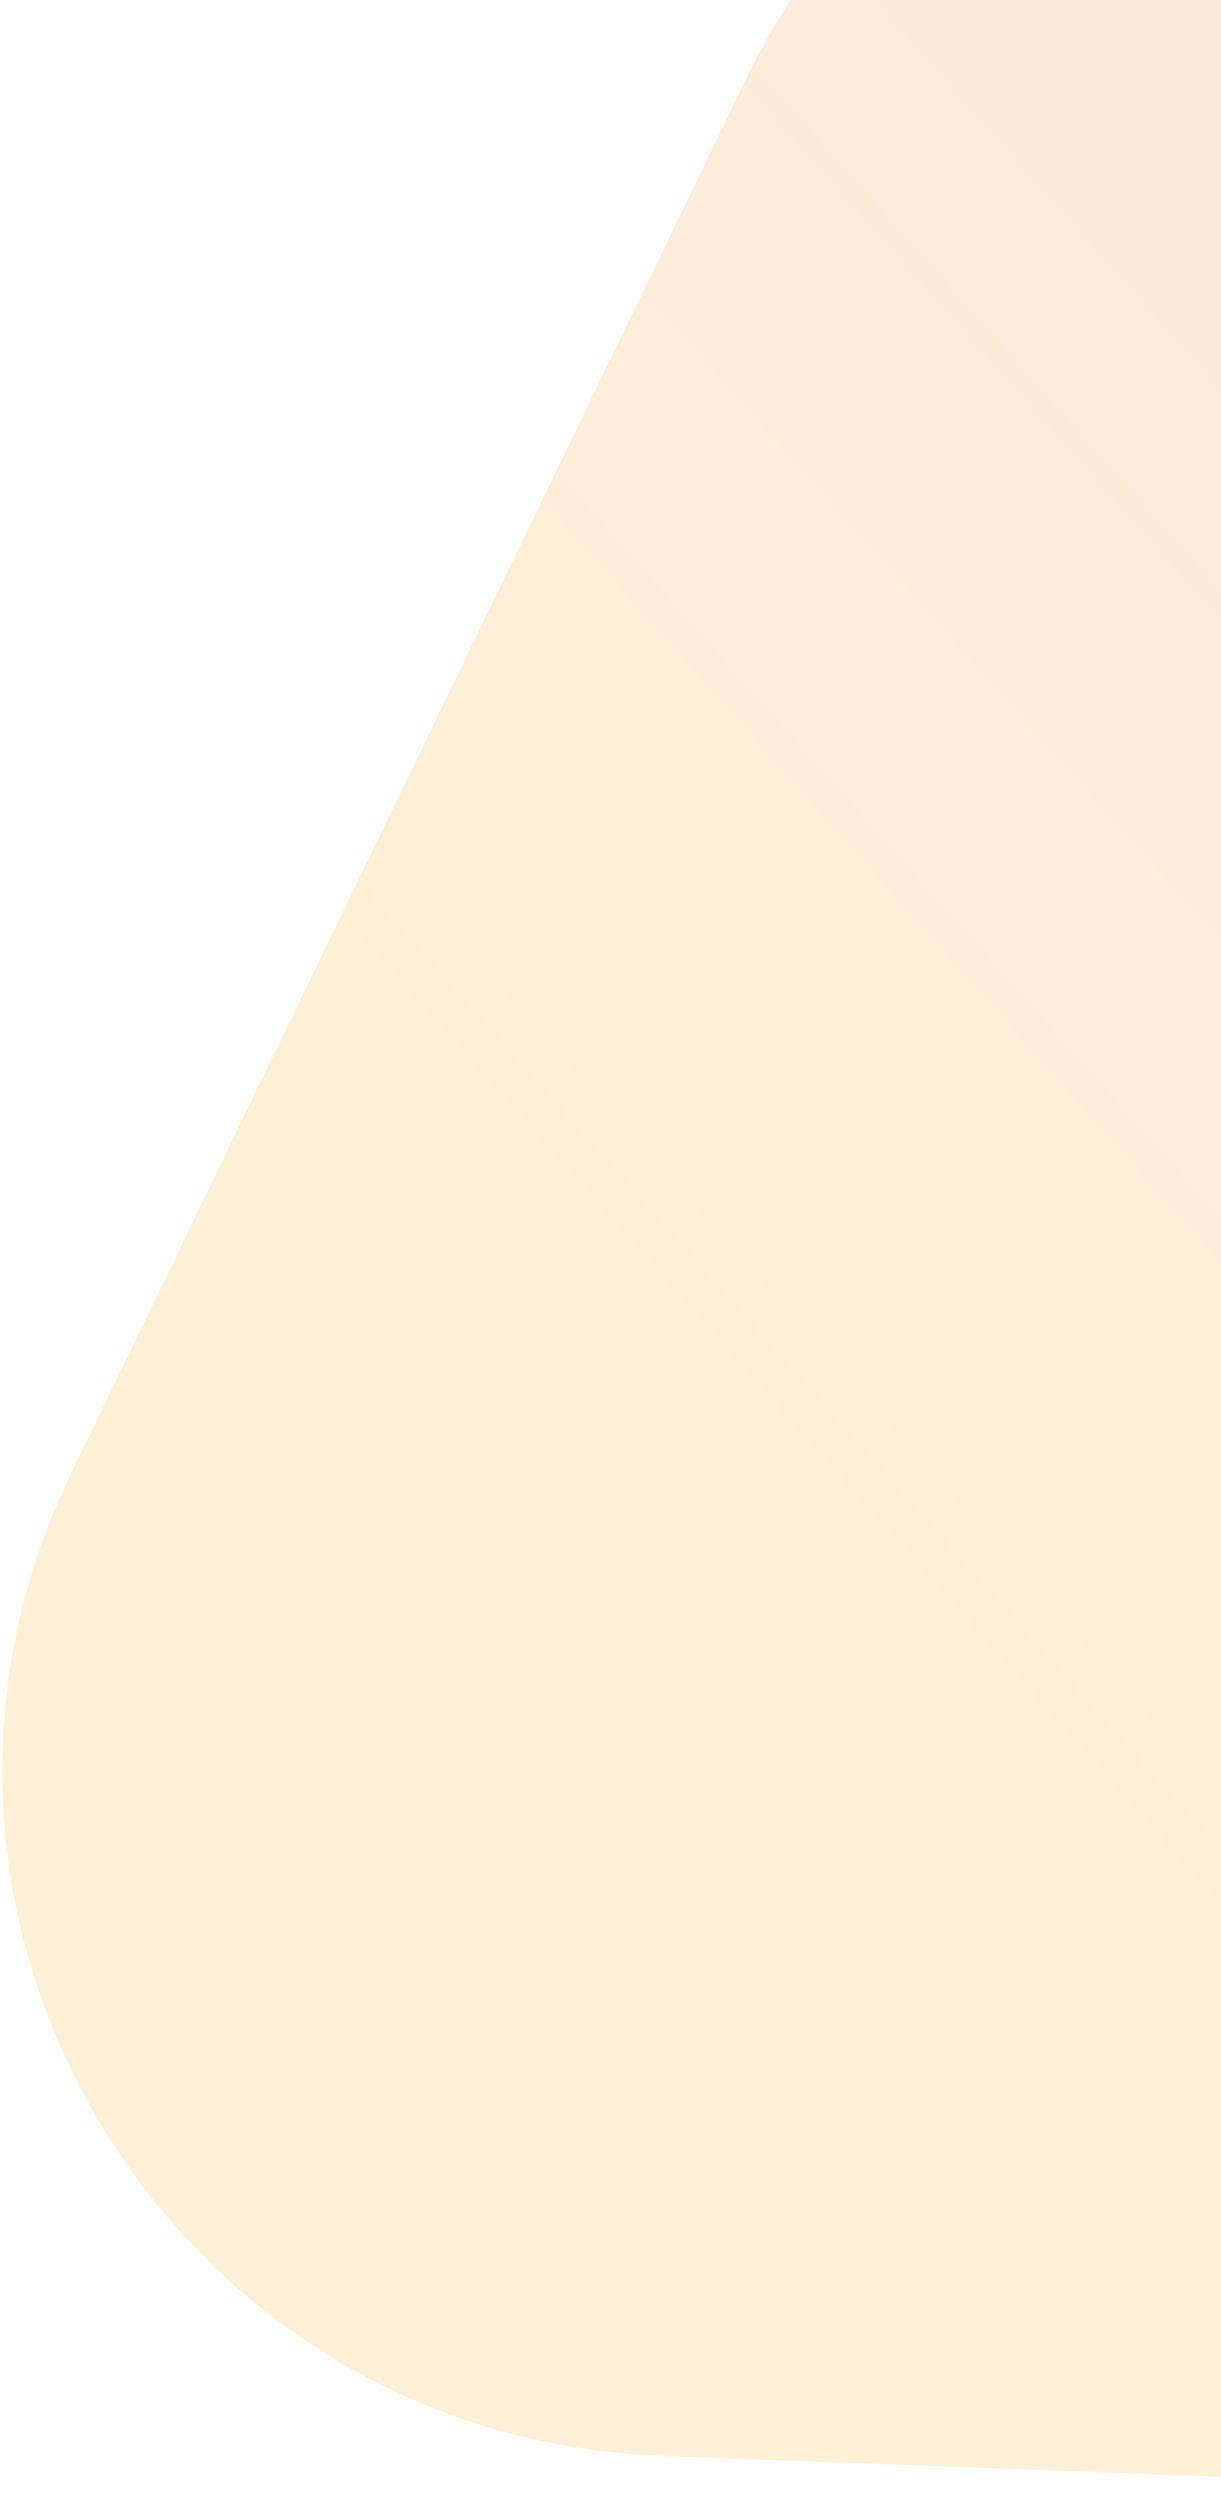
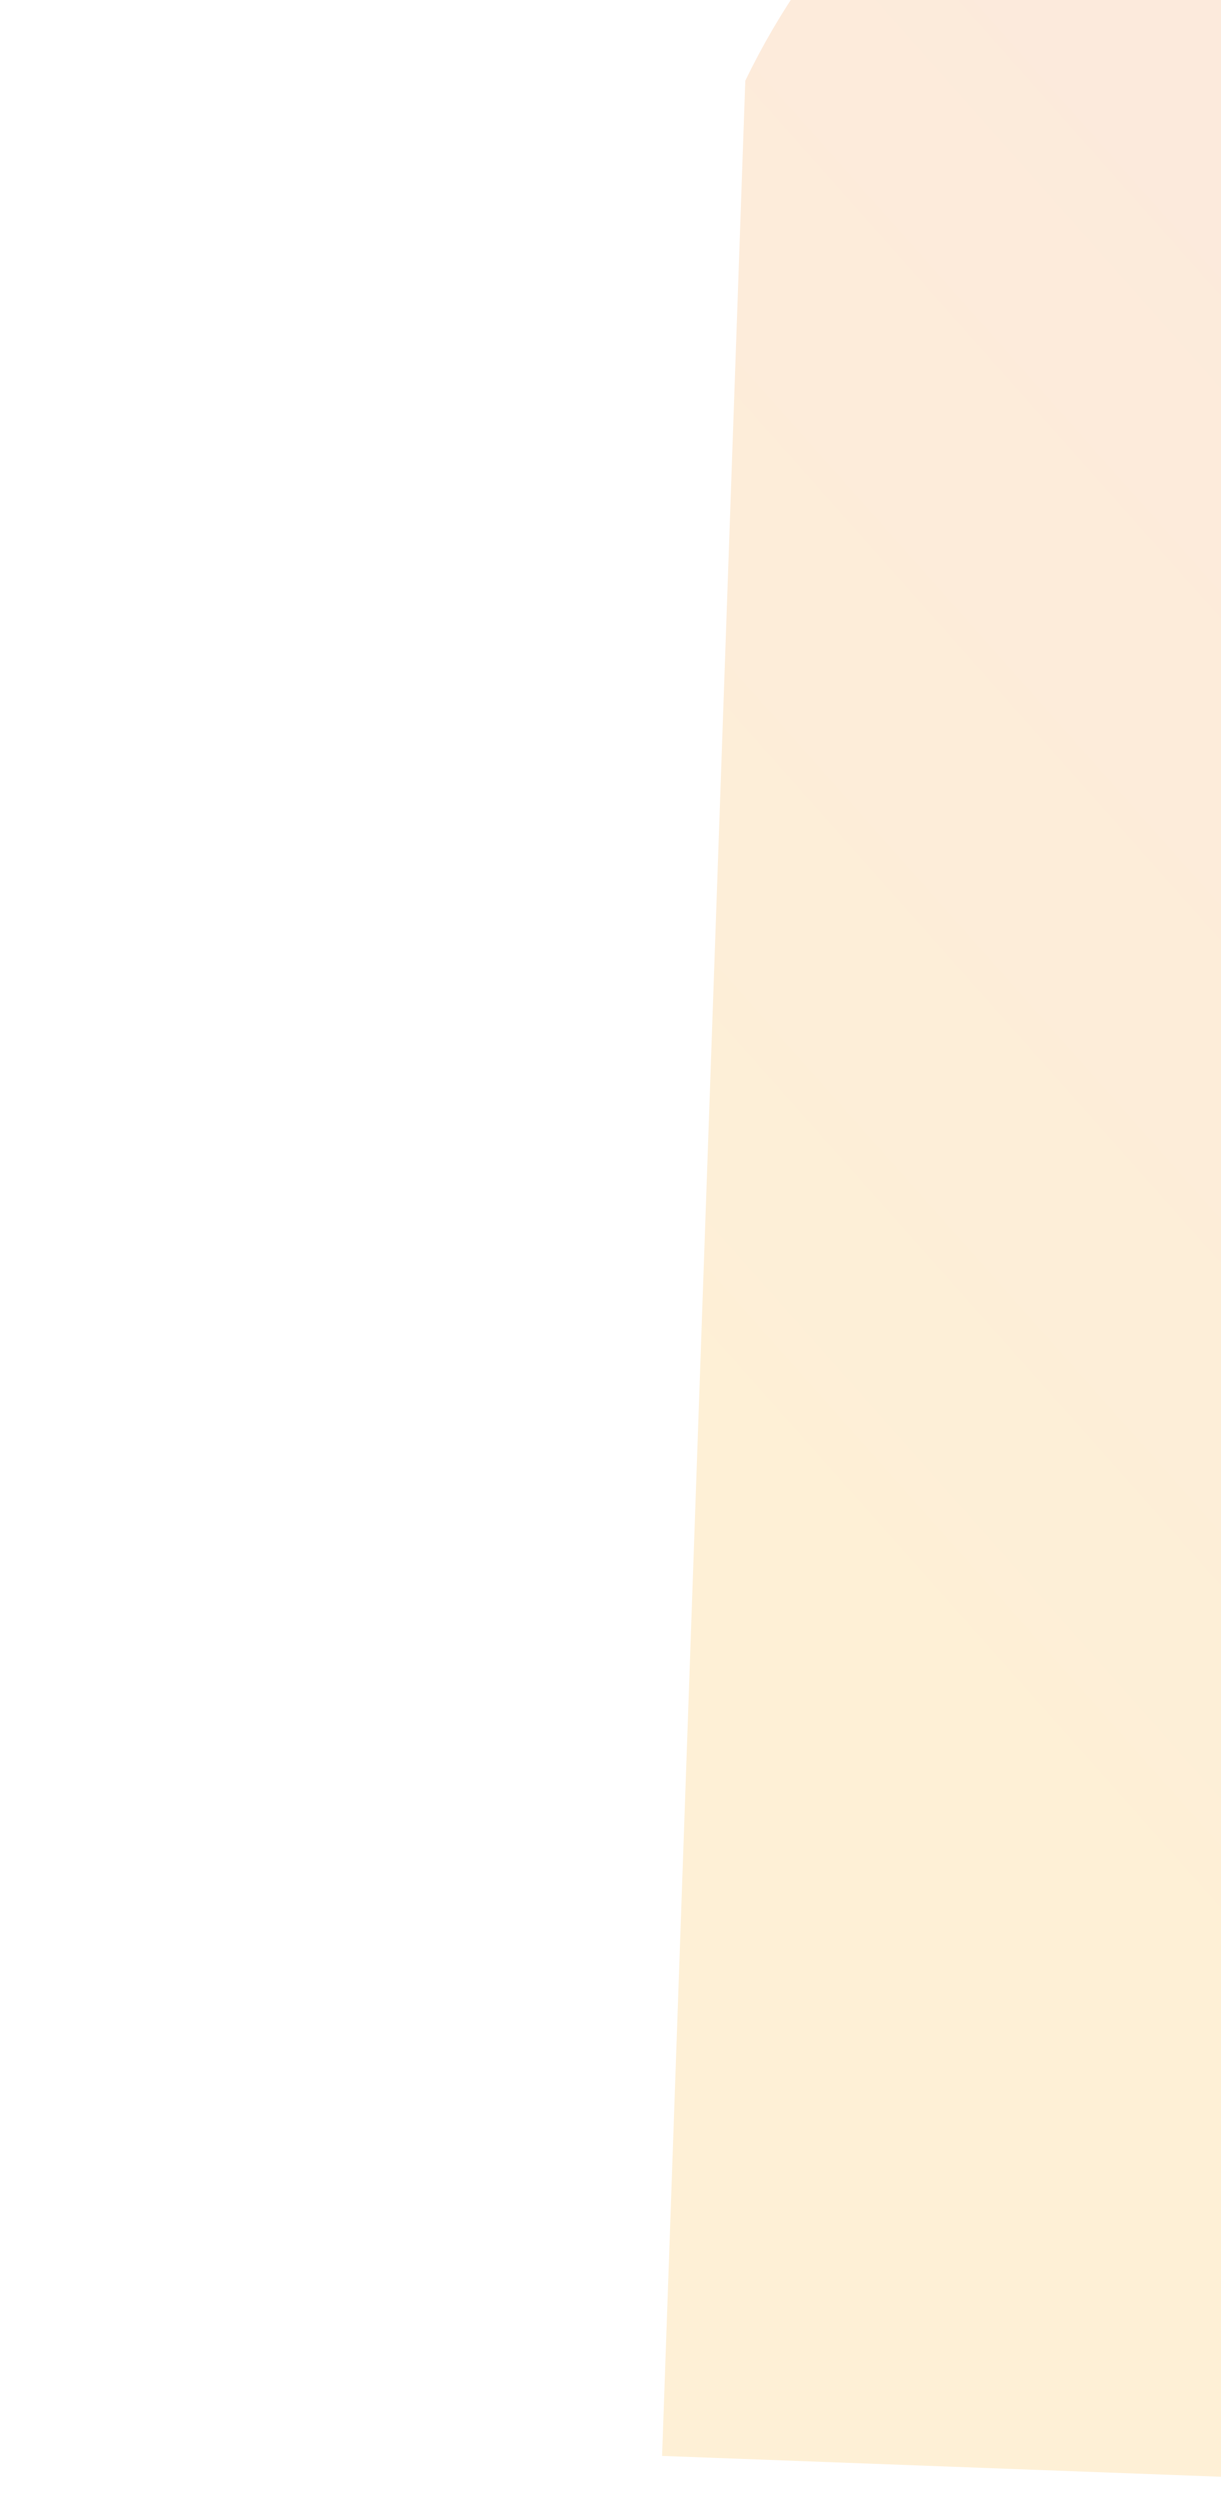
<svg xmlns="http://www.w3.org/2000/svg" width="280" height="573" viewBox="0 0 280 573" fill="none">
-   <path opacity="0.2" d="M552.328 374.152C579.885 476.28 500.612 575.882 394.904 571.944L151.83 562.889C38.594 558.67 -33.018 439.544 16.376 337.561L170.911 18.494C234.246 -112.272 425.937 -94.25 463.789 46.029L552.328 374.152Z" fill="url(#paint0_linear_68_21)" />
+   <path opacity="0.2" d="M552.328 374.152C579.885 476.28 500.612 575.882 394.904 571.944L151.83 562.889L170.911 18.494C234.246 -112.272 425.937 -94.25 463.789 46.029L552.328 374.152Z" fill="url(#paint0_linear_68_21)" />
  <defs>
    <linearGradient id="paint0_linear_68_21" x1="500.448" y1="-341.839" x2="-13.239" y2="114.894" gradientUnits="userSpaceOnUse">
      <stop stop-color="#E86C7B" />
      <stop offset="1" stop-color="#F8B233" />
    </linearGradient>
  </defs>
</svg>